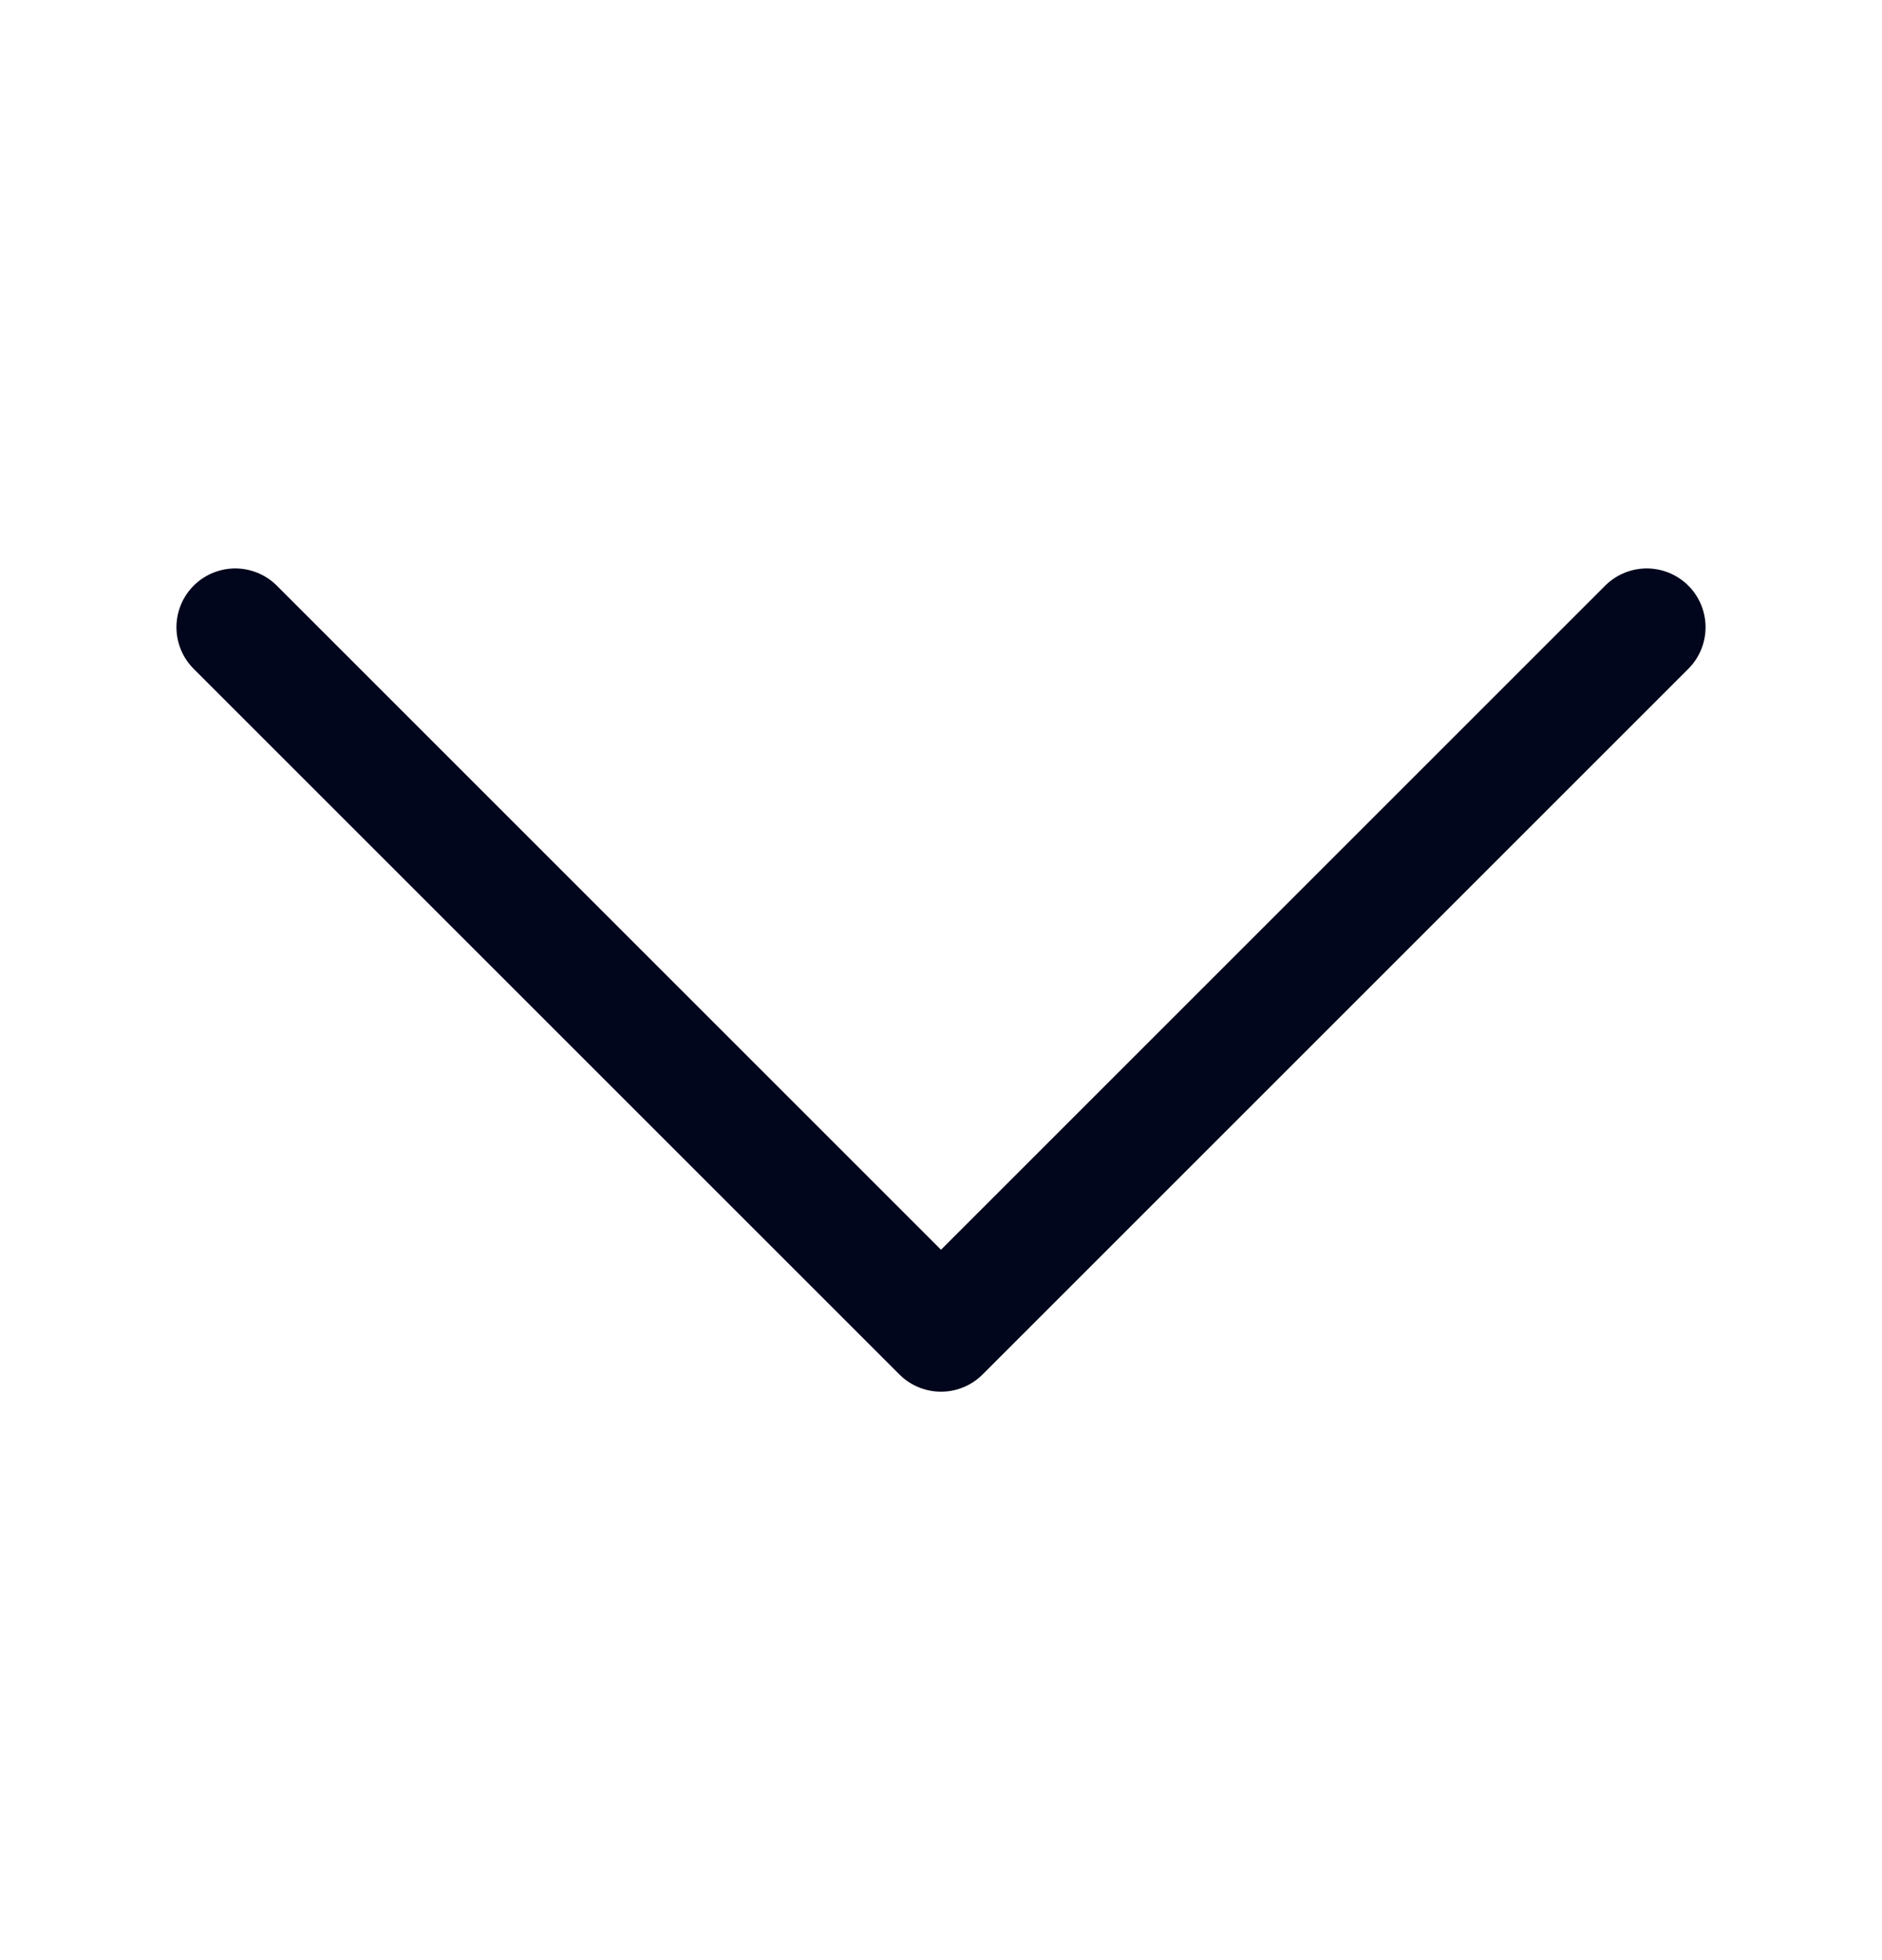
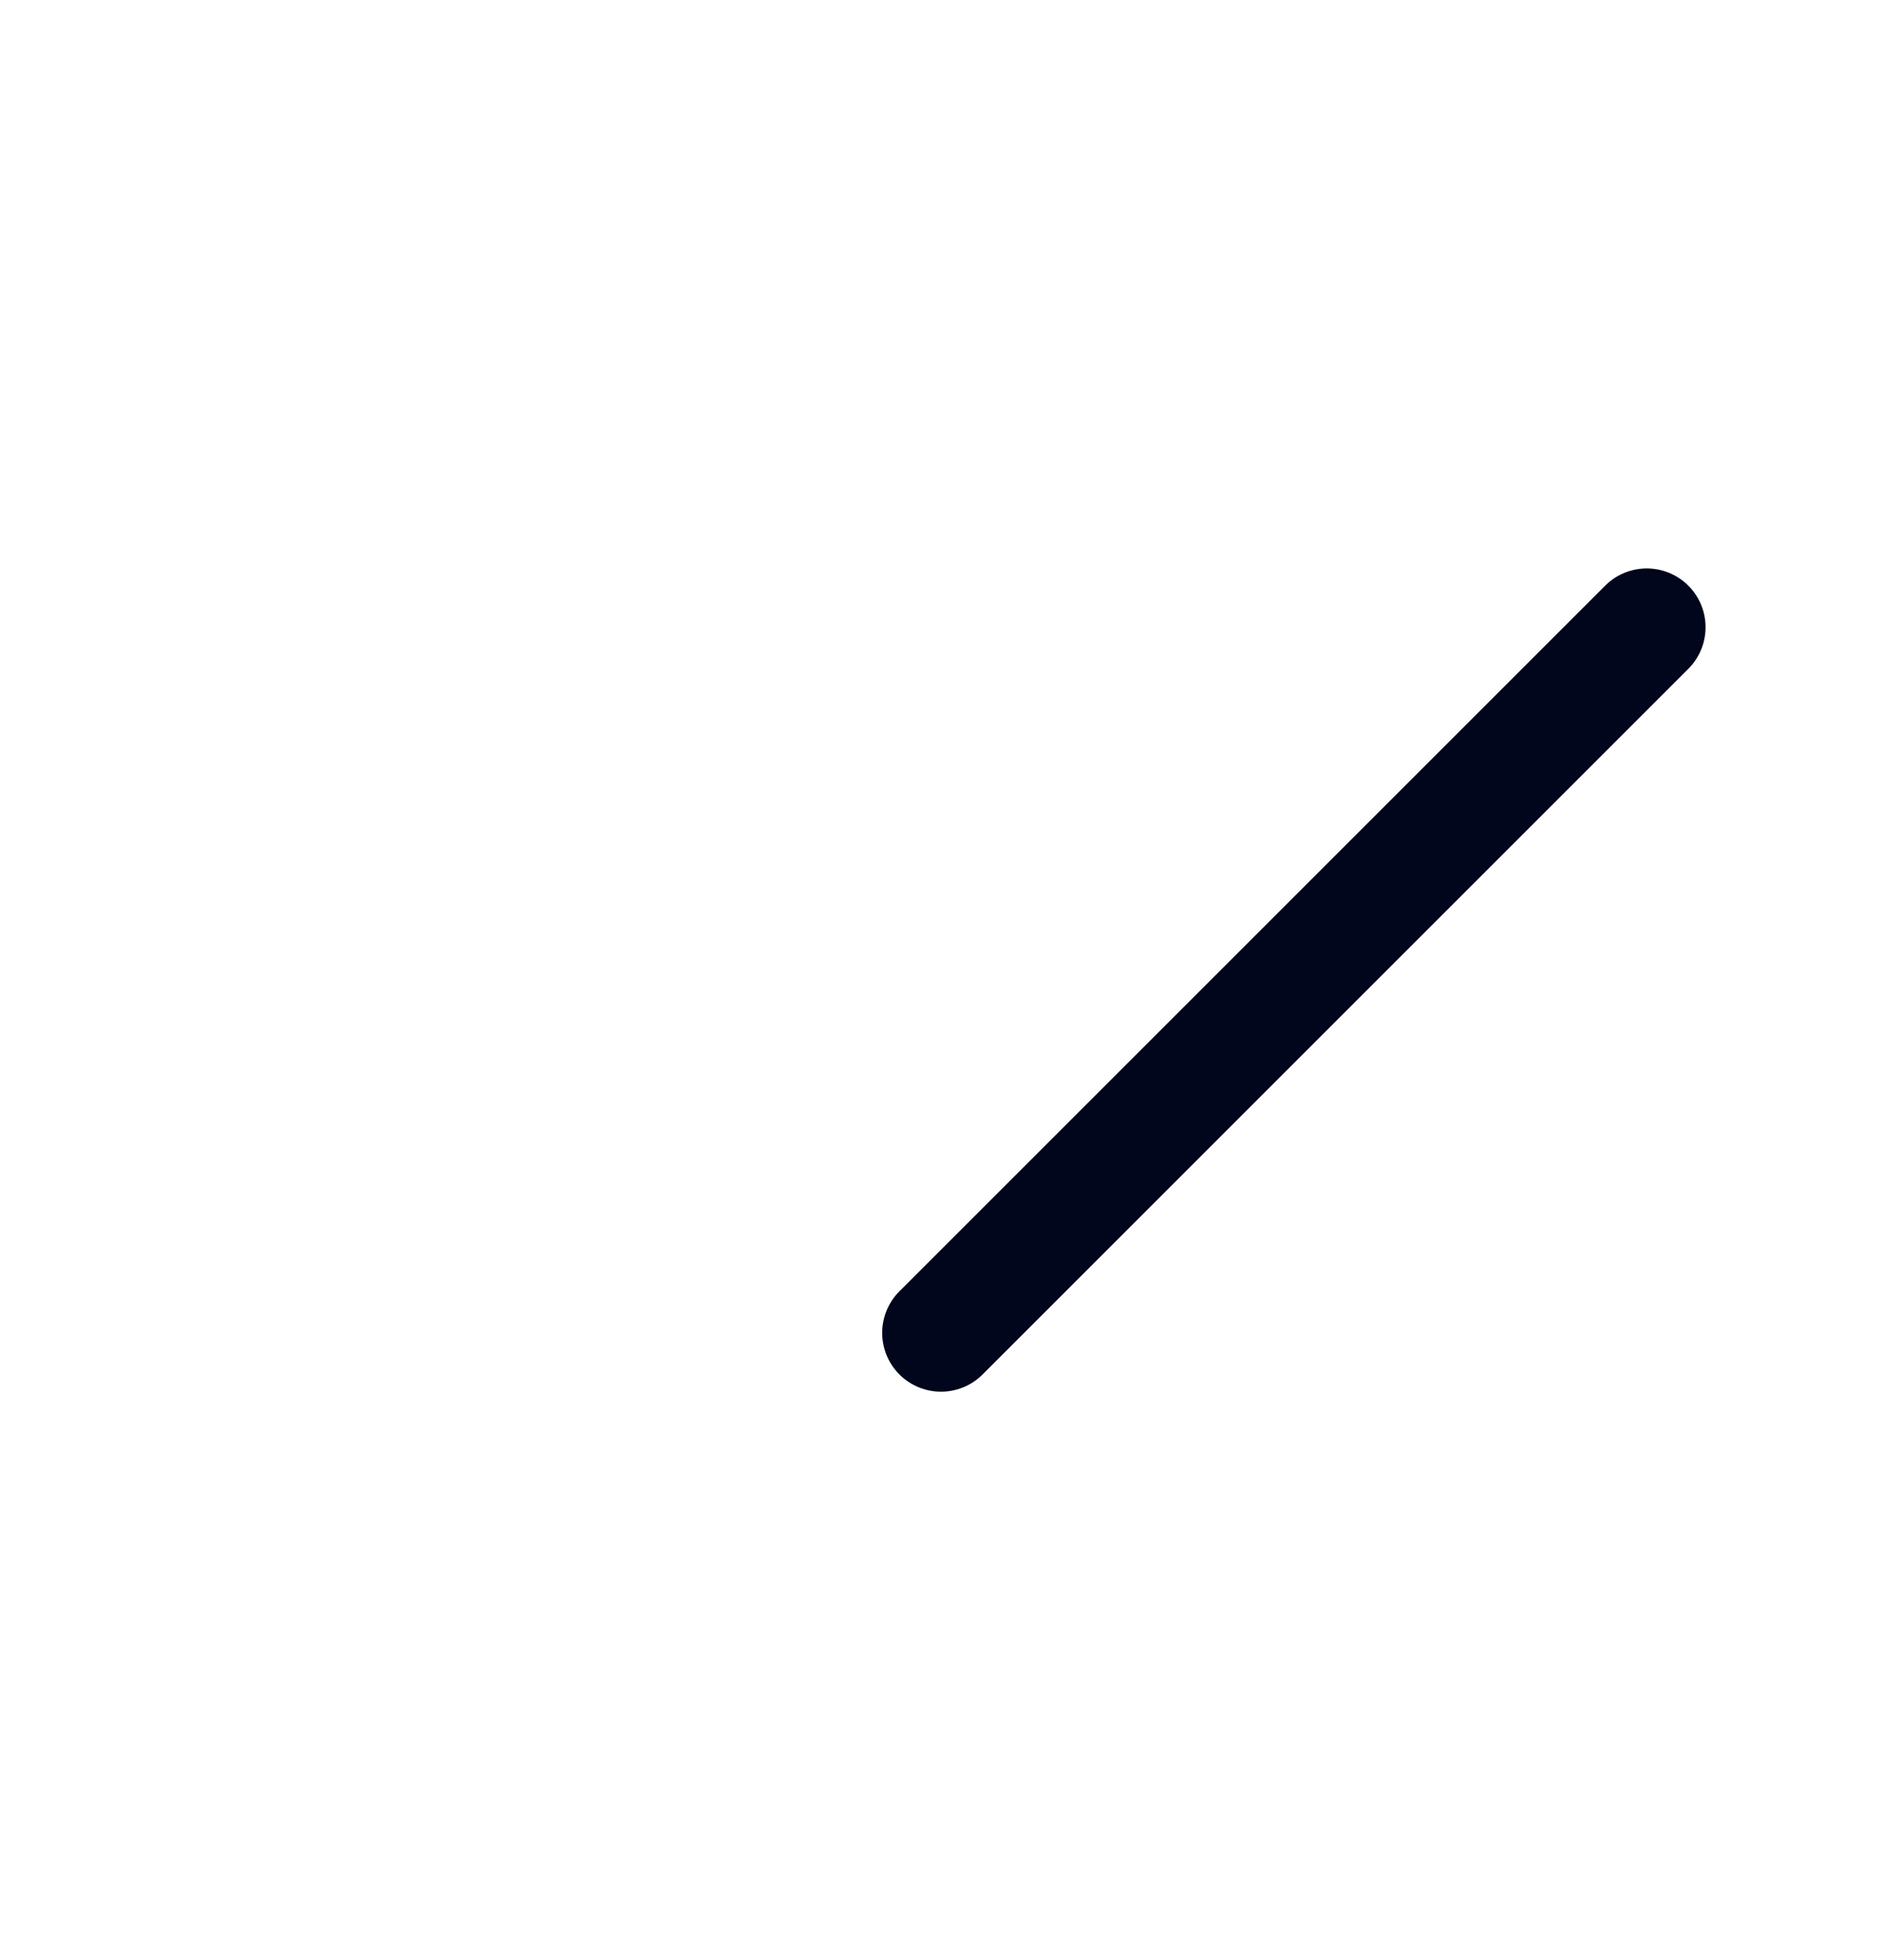
<svg xmlns="http://www.w3.org/2000/svg" width="24" height="25" viewBox="0 0 24 25" fill="none">
  <g id="Group">
    <g id="Group_2">
-       <path id="Path" d="M21 8L12 17L3 8" stroke="#01061C" stroke-width="1.5" stroke-linecap="round" stroke-linejoin="round" />
+       <path id="Path" d="M21 8L12 17" stroke="#01061C" stroke-width="1.5" stroke-linecap="round" stroke-linejoin="round" />
    </g>
  </g>
</svg>